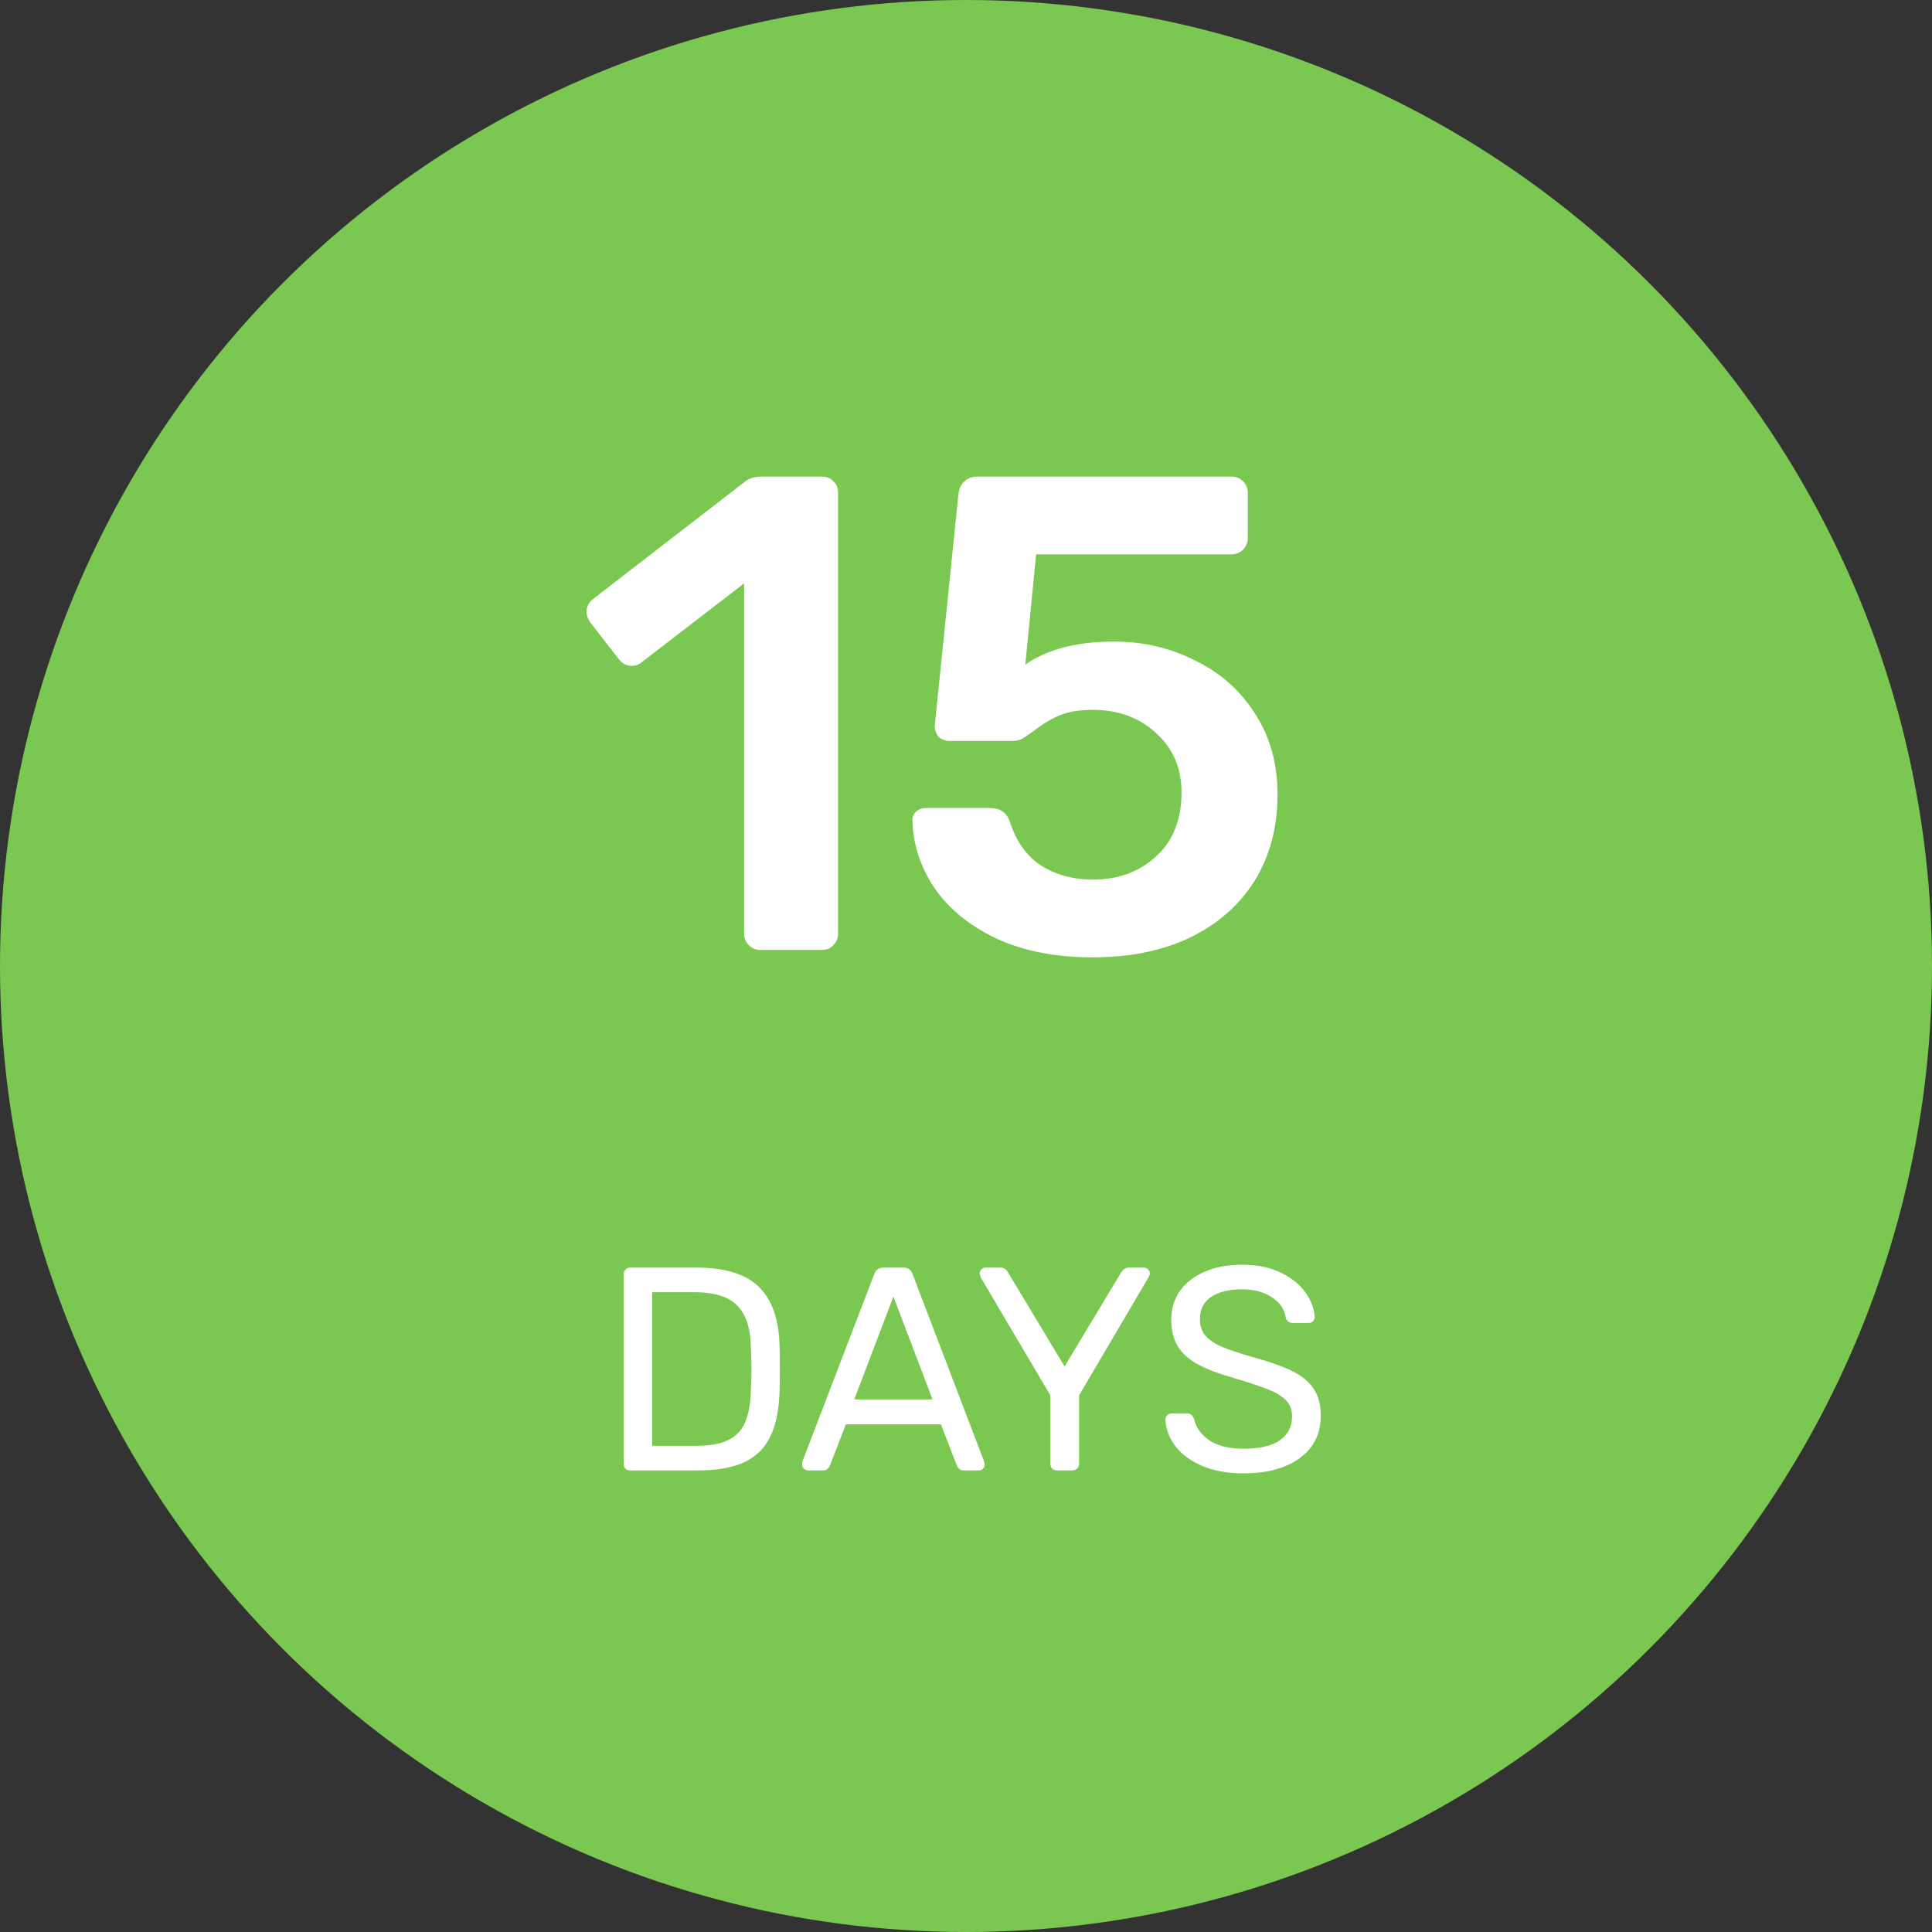
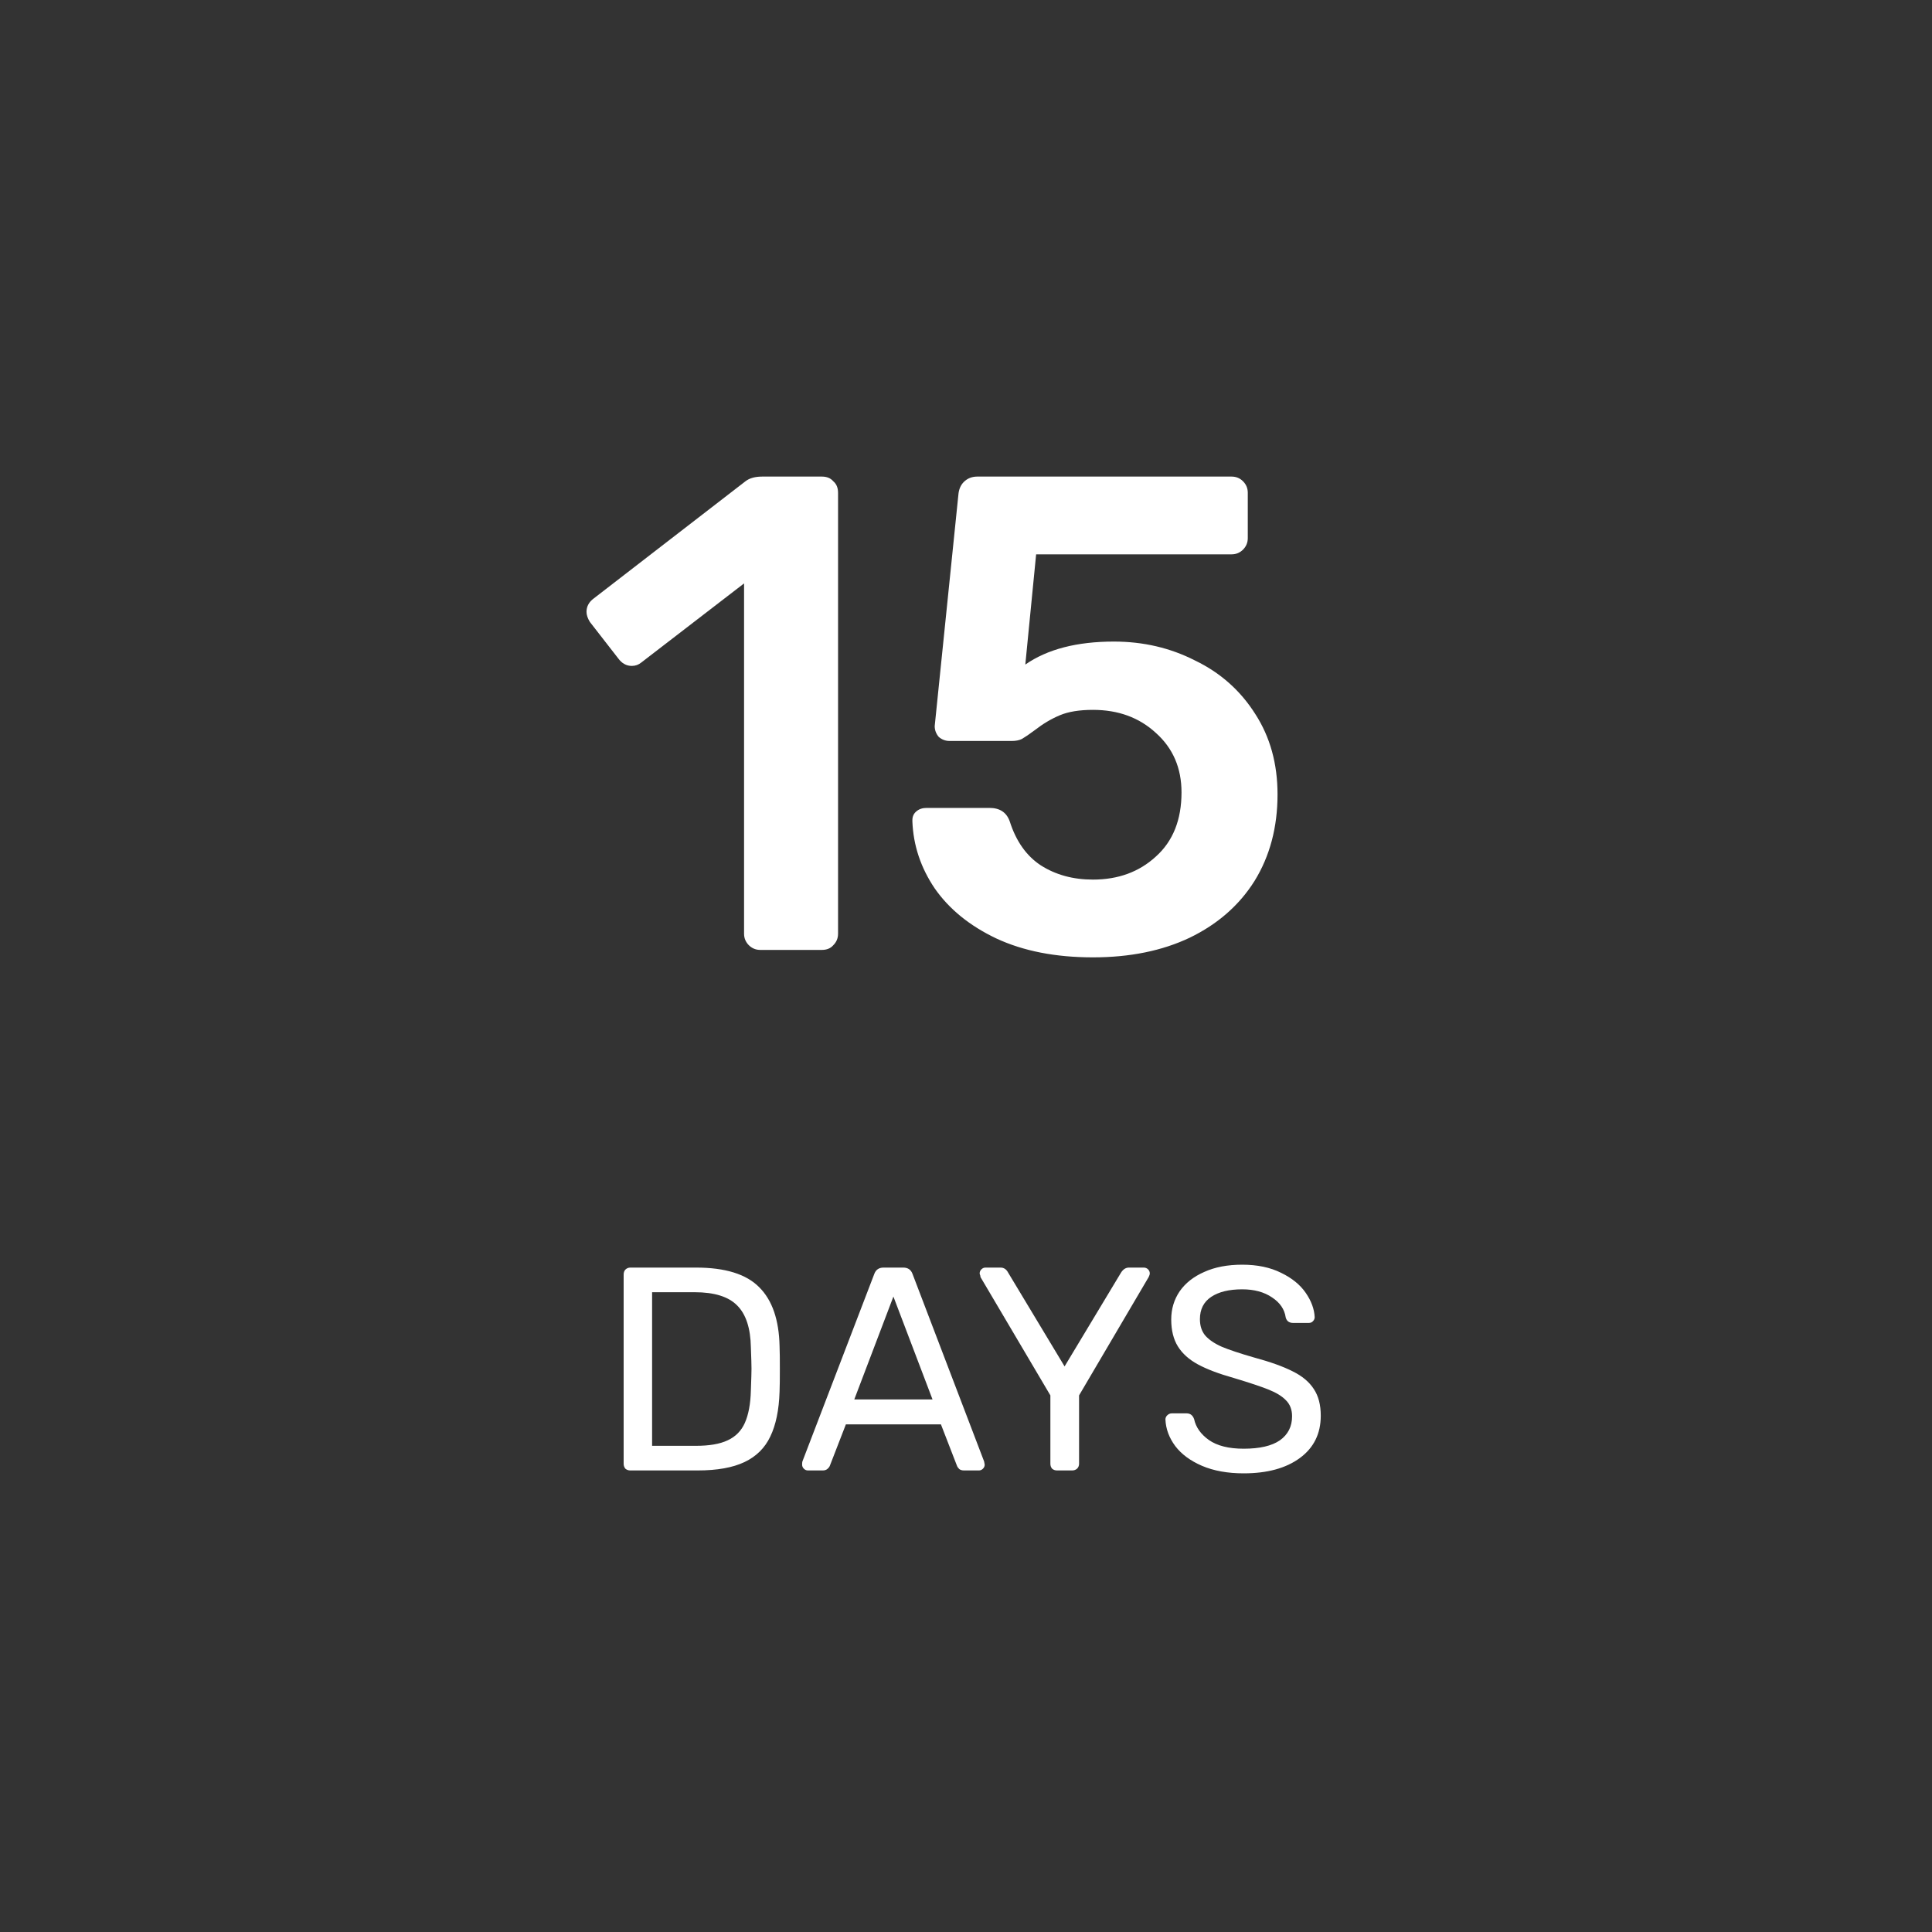
<svg xmlns="http://www.w3.org/2000/svg" width="40" height="40" viewBox="0 0 40 40" fill="none">
  <rect x="0" y="0" width="40" height="40" fill="#333333" stroke="none" />
-   <circle cx="20" cy="20" r="20" fill="#7AC751" />
  <path d="M15.741 19.667C15.648 19.667 15.569 19.634 15.503 19.569C15.438 19.503 15.405 19.424 15.405 19.331V12.079L13.277 13.717C13.221 13.763 13.156 13.787 13.081 13.787C12.969 13.787 12.876 13.735 12.801 13.633L12.213 12.877C12.167 12.802 12.143 12.732 12.143 12.667C12.143 12.555 12.195 12.461 12.297 12.387L15.433 9.965C15.517 9.899 15.634 9.867 15.783 9.867H17.015C17.118 9.867 17.197 9.899 17.253 9.965C17.319 10.021 17.351 10.1 17.351 10.203V19.331C17.351 19.424 17.319 19.503 17.253 19.569C17.197 19.634 17.118 19.667 17.015 19.667H15.741ZM22.628 19.821C21.853 19.821 21.186 19.69 20.626 19.429C20.075 19.167 19.651 18.822 19.352 18.393C19.062 17.963 18.909 17.501 18.89 17.007V16.979C18.89 16.904 18.918 16.843 18.974 16.797C19.03 16.75 19.1 16.727 19.184 16.727H20.486C20.701 16.727 20.84 16.82 20.906 17.007C21.037 17.417 21.251 17.721 21.55 17.917C21.858 18.113 22.217 18.211 22.628 18.211C23.151 18.211 23.584 18.052 23.93 17.735C24.285 17.417 24.462 16.974 24.462 16.405C24.462 15.901 24.285 15.49 23.93 15.173C23.584 14.855 23.151 14.697 22.628 14.697C22.348 14.697 22.119 14.734 21.942 14.809C21.765 14.883 21.592 14.986 21.424 15.117C21.312 15.201 21.223 15.261 21.158 15.299C21.102 15.327 21.032 15.341 20.948 15.341H19.66C19.576 15.341 19.501 15.313 19.436 15.257C19.38 15.191 19.352 15.117 19.352 15.033L19.842 10.245C19.851 10.133 19.889 10.044 19.954 9.979C20.029 9.904 20.122 9.867 20.234 9.867H25.498C25.591 9.867 25.671 9.899 25.736 9.965C25.801 10.03 25.834 10.109 25.834 10.203V11.141C25.834 11.234 25.801 11.313 25.736 11.379C25.671 11.444 25.591 11.477 25.498 11.477H21.452L21.228 13.759C21.685 13.441 22.297 13.283 23.062 13.283C23.669 13.283 24.229 13.413 24.742 13.675C25.265 13.927 25.68 14.295 25.988 14.781C26.296 15.257 26.45 15.812 26.45 16.447C26.45 17.128 26.291 17.725 25.974 18.239C25.657 18.743 25.209 19.135 24.63 19.415C24.061 19.685 23.393 19.821 22.628 19.821Z" fill="white" />
  <path d="M13.05 30.444C13.011 30.444 12.976 30.432 12.948 30.408C12.925 30.38 12.912 30.346 12.912 30.306V26.388C12.912 26.344 12.925 26.31 12.948 26.286C12.976 26.258 13.011 26.244 13.05 26.244H14.412C15.017 26.244 15.453 26.38 15.72 26.652C15.989 26.92 16.128 27.326 16.14 27.87C16.145 27.986 16.146 28.142 16.146 28.338C16.146 28.534 16.145 28.692 16.14 28.812C16.128 29.192 16.064 29.502 15.948 29.742C15.836 29.978 15.659 30.154 15.415 30.27C15.171 30.386 14.847 30.444 14.443 30.444H13.05ZM14.412 29.934C14.688 29.934 14.906 29.896 15.066 29.82C15.23 29.744 15.348 29.624 15.421 29.46C15.496 29.292 15.539 29.068 15.546 28.788C15.555 28.548 15.559 28.398 15.559 28.338C15.559 28.274 15.555 28.126 15.546 27.894C15.539 27.498 15.444 27.21 15.264 27.03C15.085 26.846 14.79 26.754 14.383 26.754H13.501V29.934H14.412ZM16.727 30.444C16.695 30.444 16.667 30.432 16.643 30.408C16.619 30.384 16.607 30.356 16.607 30.324C16.607 30.292 16.609 30.27 16.613 30.258L18.101 26.376C18.133 26.288 18.197 26.244 18.293 26.244H18.701C18.797 26.244 18.861 26.288 18.893 26.376L20.375 30.258L20.387 30.324C20.387 30.356 20.375 30.384 20.351 30.408C20.327 30.432 20.299 30.444 20.267 30.444H19.961C19.917 30.444 19.883 30.434 19.859 30.414C19.835 30.39 19.819 30.366 19.811 30.342L19.481 29.49H17.513L17.183 30.342C17.175 30.366 17.157 30.39 17.129 30.414C17.105 30.434 17.073 30.444 17.033 30.444H16.727ZM19.307 28.974L18.497 26.844L17.687 28.974H19.307ZM21.885 30.444C21.845 30.444 21.811 30.432 21.783 30.408C21.759 30.38 21.747 30.346 21.747 30.306V28.89L20.301 26.442C20.301 26.434 20.299 26.422 20.295 26.406C20.287 26.39 20.283 26.376 20.283 26.364C20.283 26.332 20.295 26.304 20.319 26.28C20.343 26.256 20.371 26.244 20.403 26.244H20.715C20.783 26.244 20.835 26.278 20.871 26.346L22.041 28.29L23.211 26.346C23.255 26.278 23.309 26.244 23.373 26.244H23.679C23.715 26.244 23.745 26.256 23.769 26.28C23.793 26.304 23.805 26.332 23.805 26.364C23.805 26.384 23.797 26.41 23.781 26.442L22.341 28.89V30.306C22.341 30.346 22.327 30.38 22.299 30.408C22.271 30.432 22.237 30.444 22.197 30.444H21.885ZM25.749 30.504C25.417 30.504 25.129 30.452 24.885 30.348C24.645 30.244 24.461 30.108 24.333 29.94C24.205 29.768 24.137 29.584 24.129 29.388C24.129 29.356 24.141 29.328 24.165 29.304C24.193 29.276 24.225 29.262 24.261 29.262H24.567C24.643 29.262 24.695 29.302 24.723 29.382C24.759 29.55 24.861 29.694 25.029 29.814C25.201 29.934 25.441 29.994 25.749 29.994C26.081 29.994 26.331 29.936 26.499 29.82C26.667 29.7 26.751 29.534 26.751 29.322C26.751 29.186 26.709 29.076 26.625 28.992C26.545 28.908 26.425 28.834 26.265 28.77C26.105 28.706 25.865 28.626 25.545 28.53C25.233 28.442 24.985 28.348 24.801 28.248C24.617 28.148 24.479 28.024 24.387 27.876C24.295 27.728 24.249 27.542 24.249 27.318C24.249 27.102 24.307 26.908 24.423 26.736C24.543 26.564 24.713 26.43 24.933 26.334C25.153 26.234 25.415 26.184 25.719 26.184C26.031 26.184 26.299 26.24 26.523 26.352C26.747 26.46 26.917 26.598 27.033 26.766C27.149 26.934 27.211 27.102 27.219 27.27C27.219 27.302 27.207 27.33 27.183 27.354C27.163 27.378 27.133 27.39 27.093 27.39H26.775C26.691 27.39 26.639 27.352 26.619 27.276C26.595 27.108 26.501 26.97 26.337 26.862C26.173 26.75 25.967 26.694 25.719 26.694C25.447 26.694 25.233 26.746 25.077 26.85C24.921 26.954 24.843 27.108 24.843 27.312C24.843 27.448 24.879 27.56 24.951 27.648C25.027 27.736 25.141 27.814 25.293 27.882C25.445 27.946 25.667 28.02 25.959 28.104C26.299 28.196 26.567 28.292 26.763 28.392C26.959 28.488 27.105 28.61 27.201 28.758C27.297 28.902 27.345 29.086 27.345 29.31C27.345 29.682 27.201 29.974 26.913 30.186C26.625 30.398 26.237 30.504 25.749 30.504Z" fill="white" />
</svg>